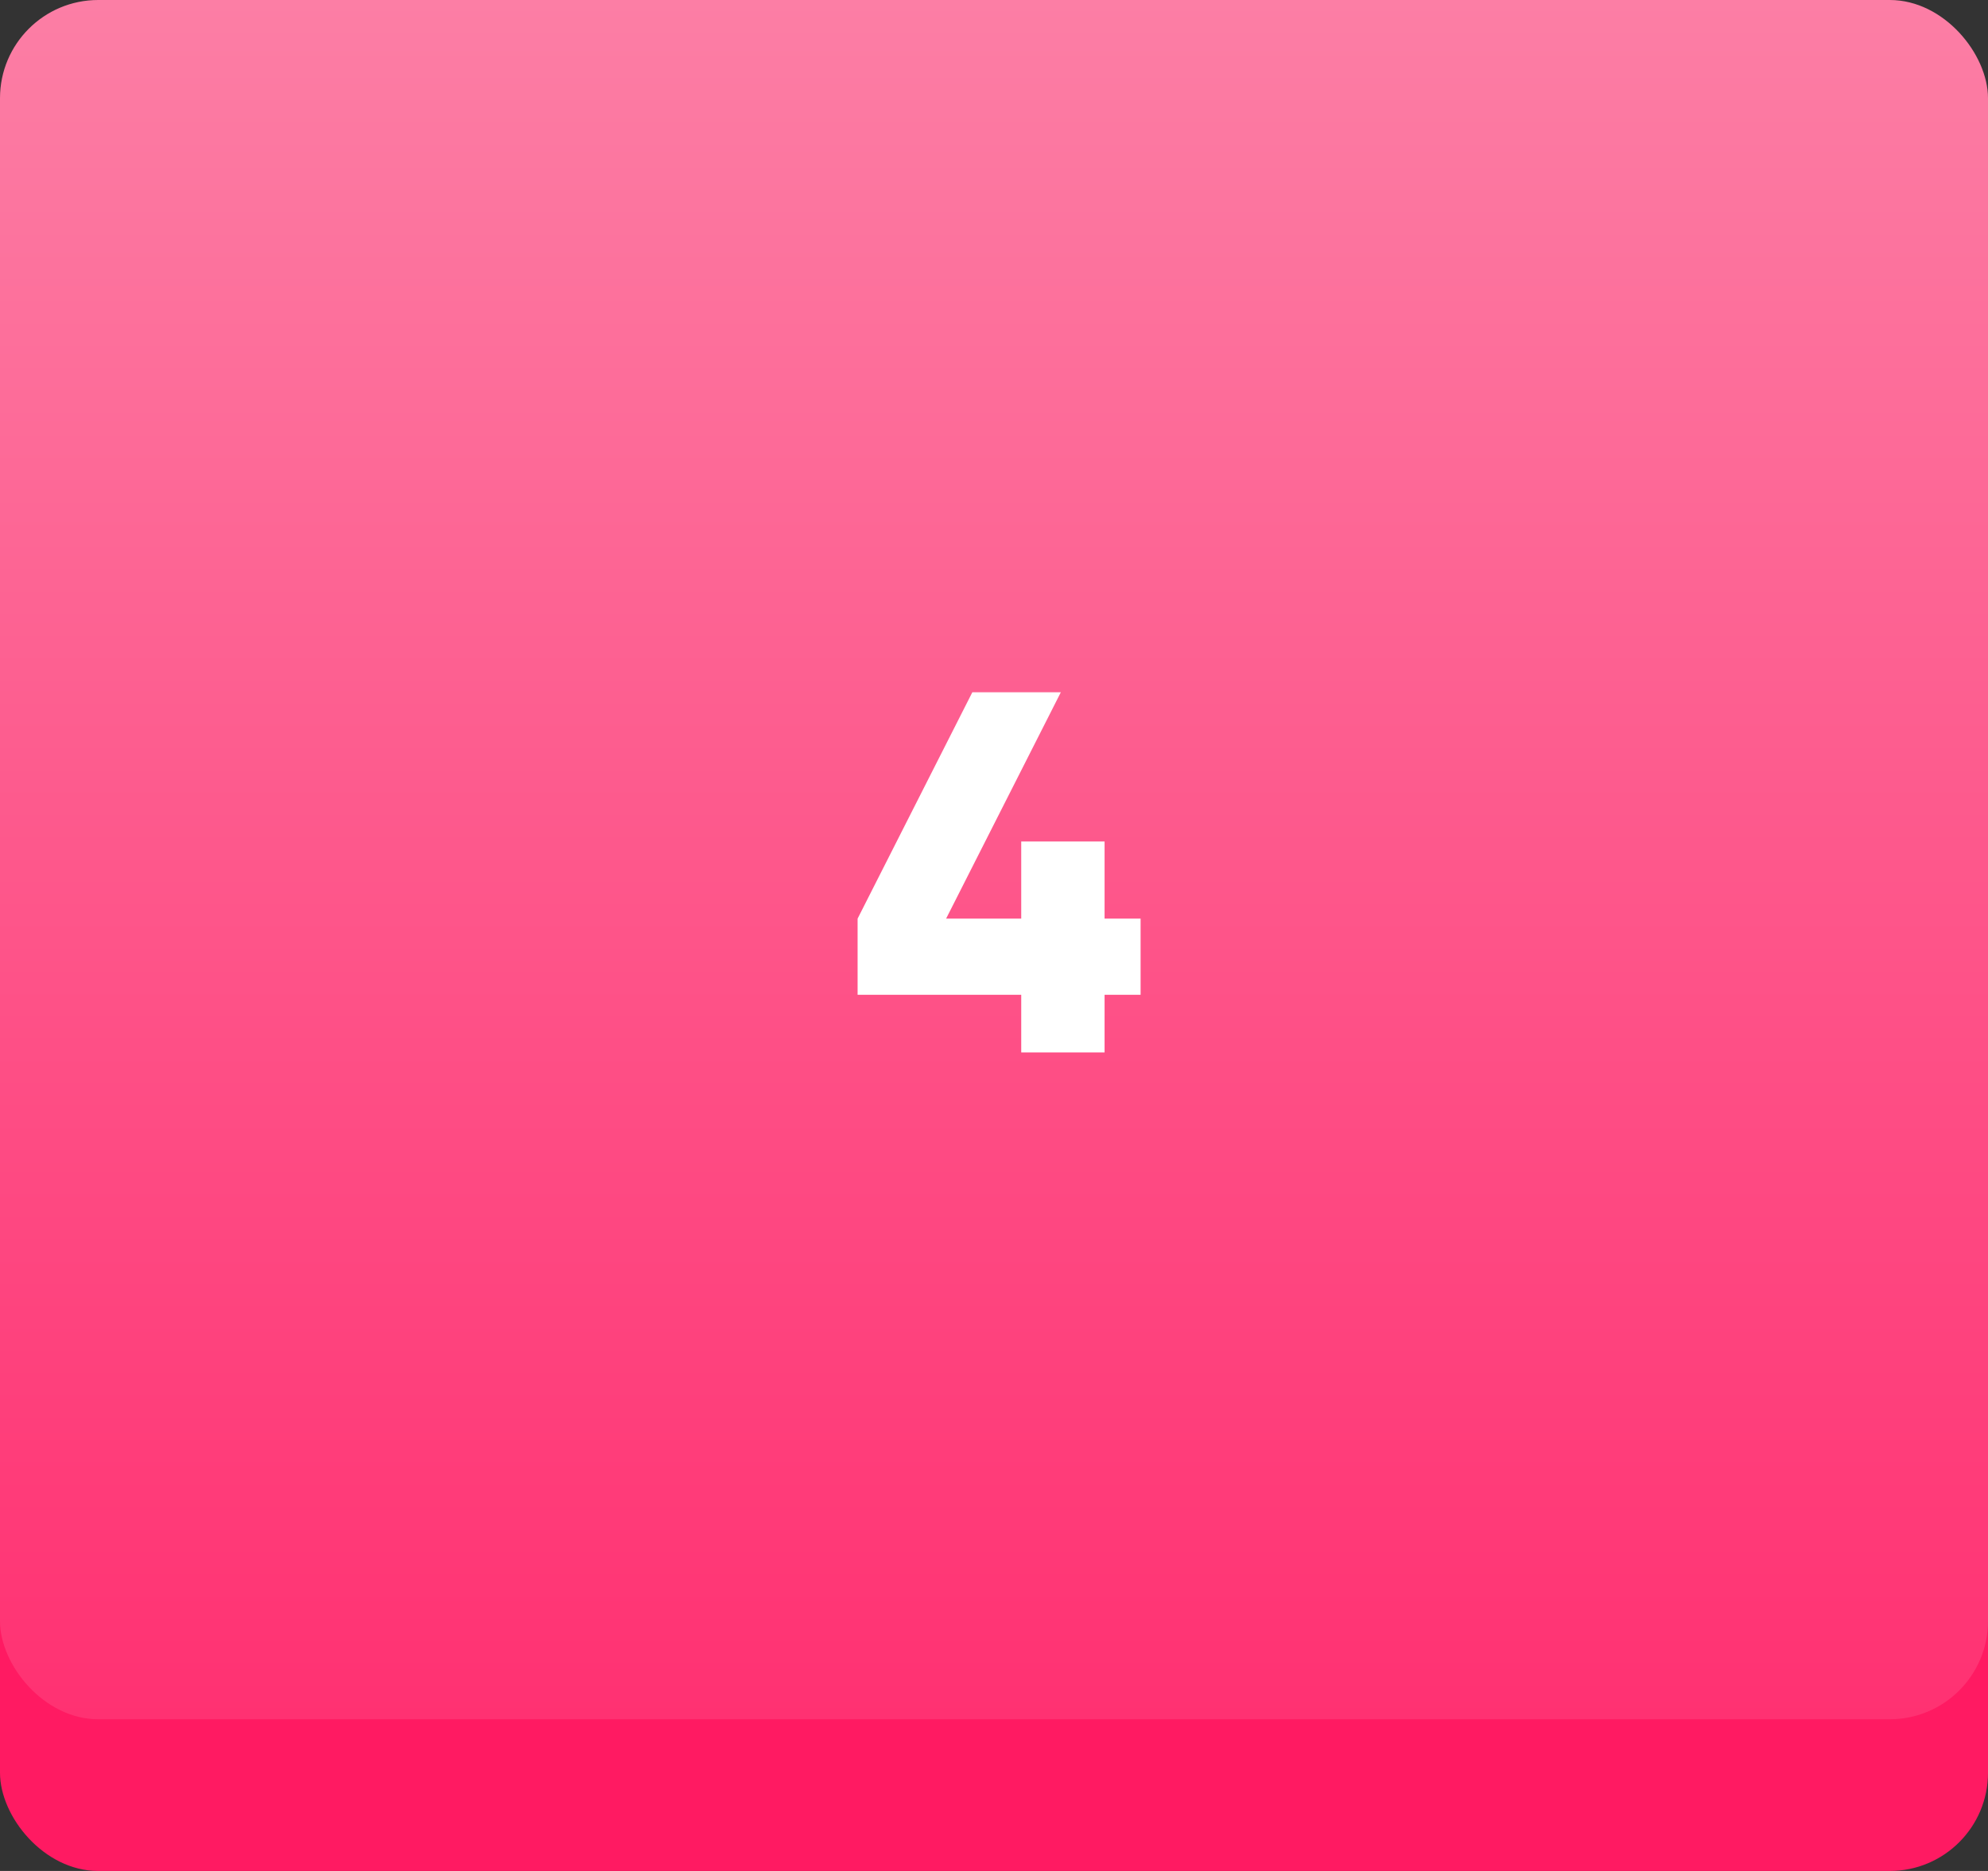
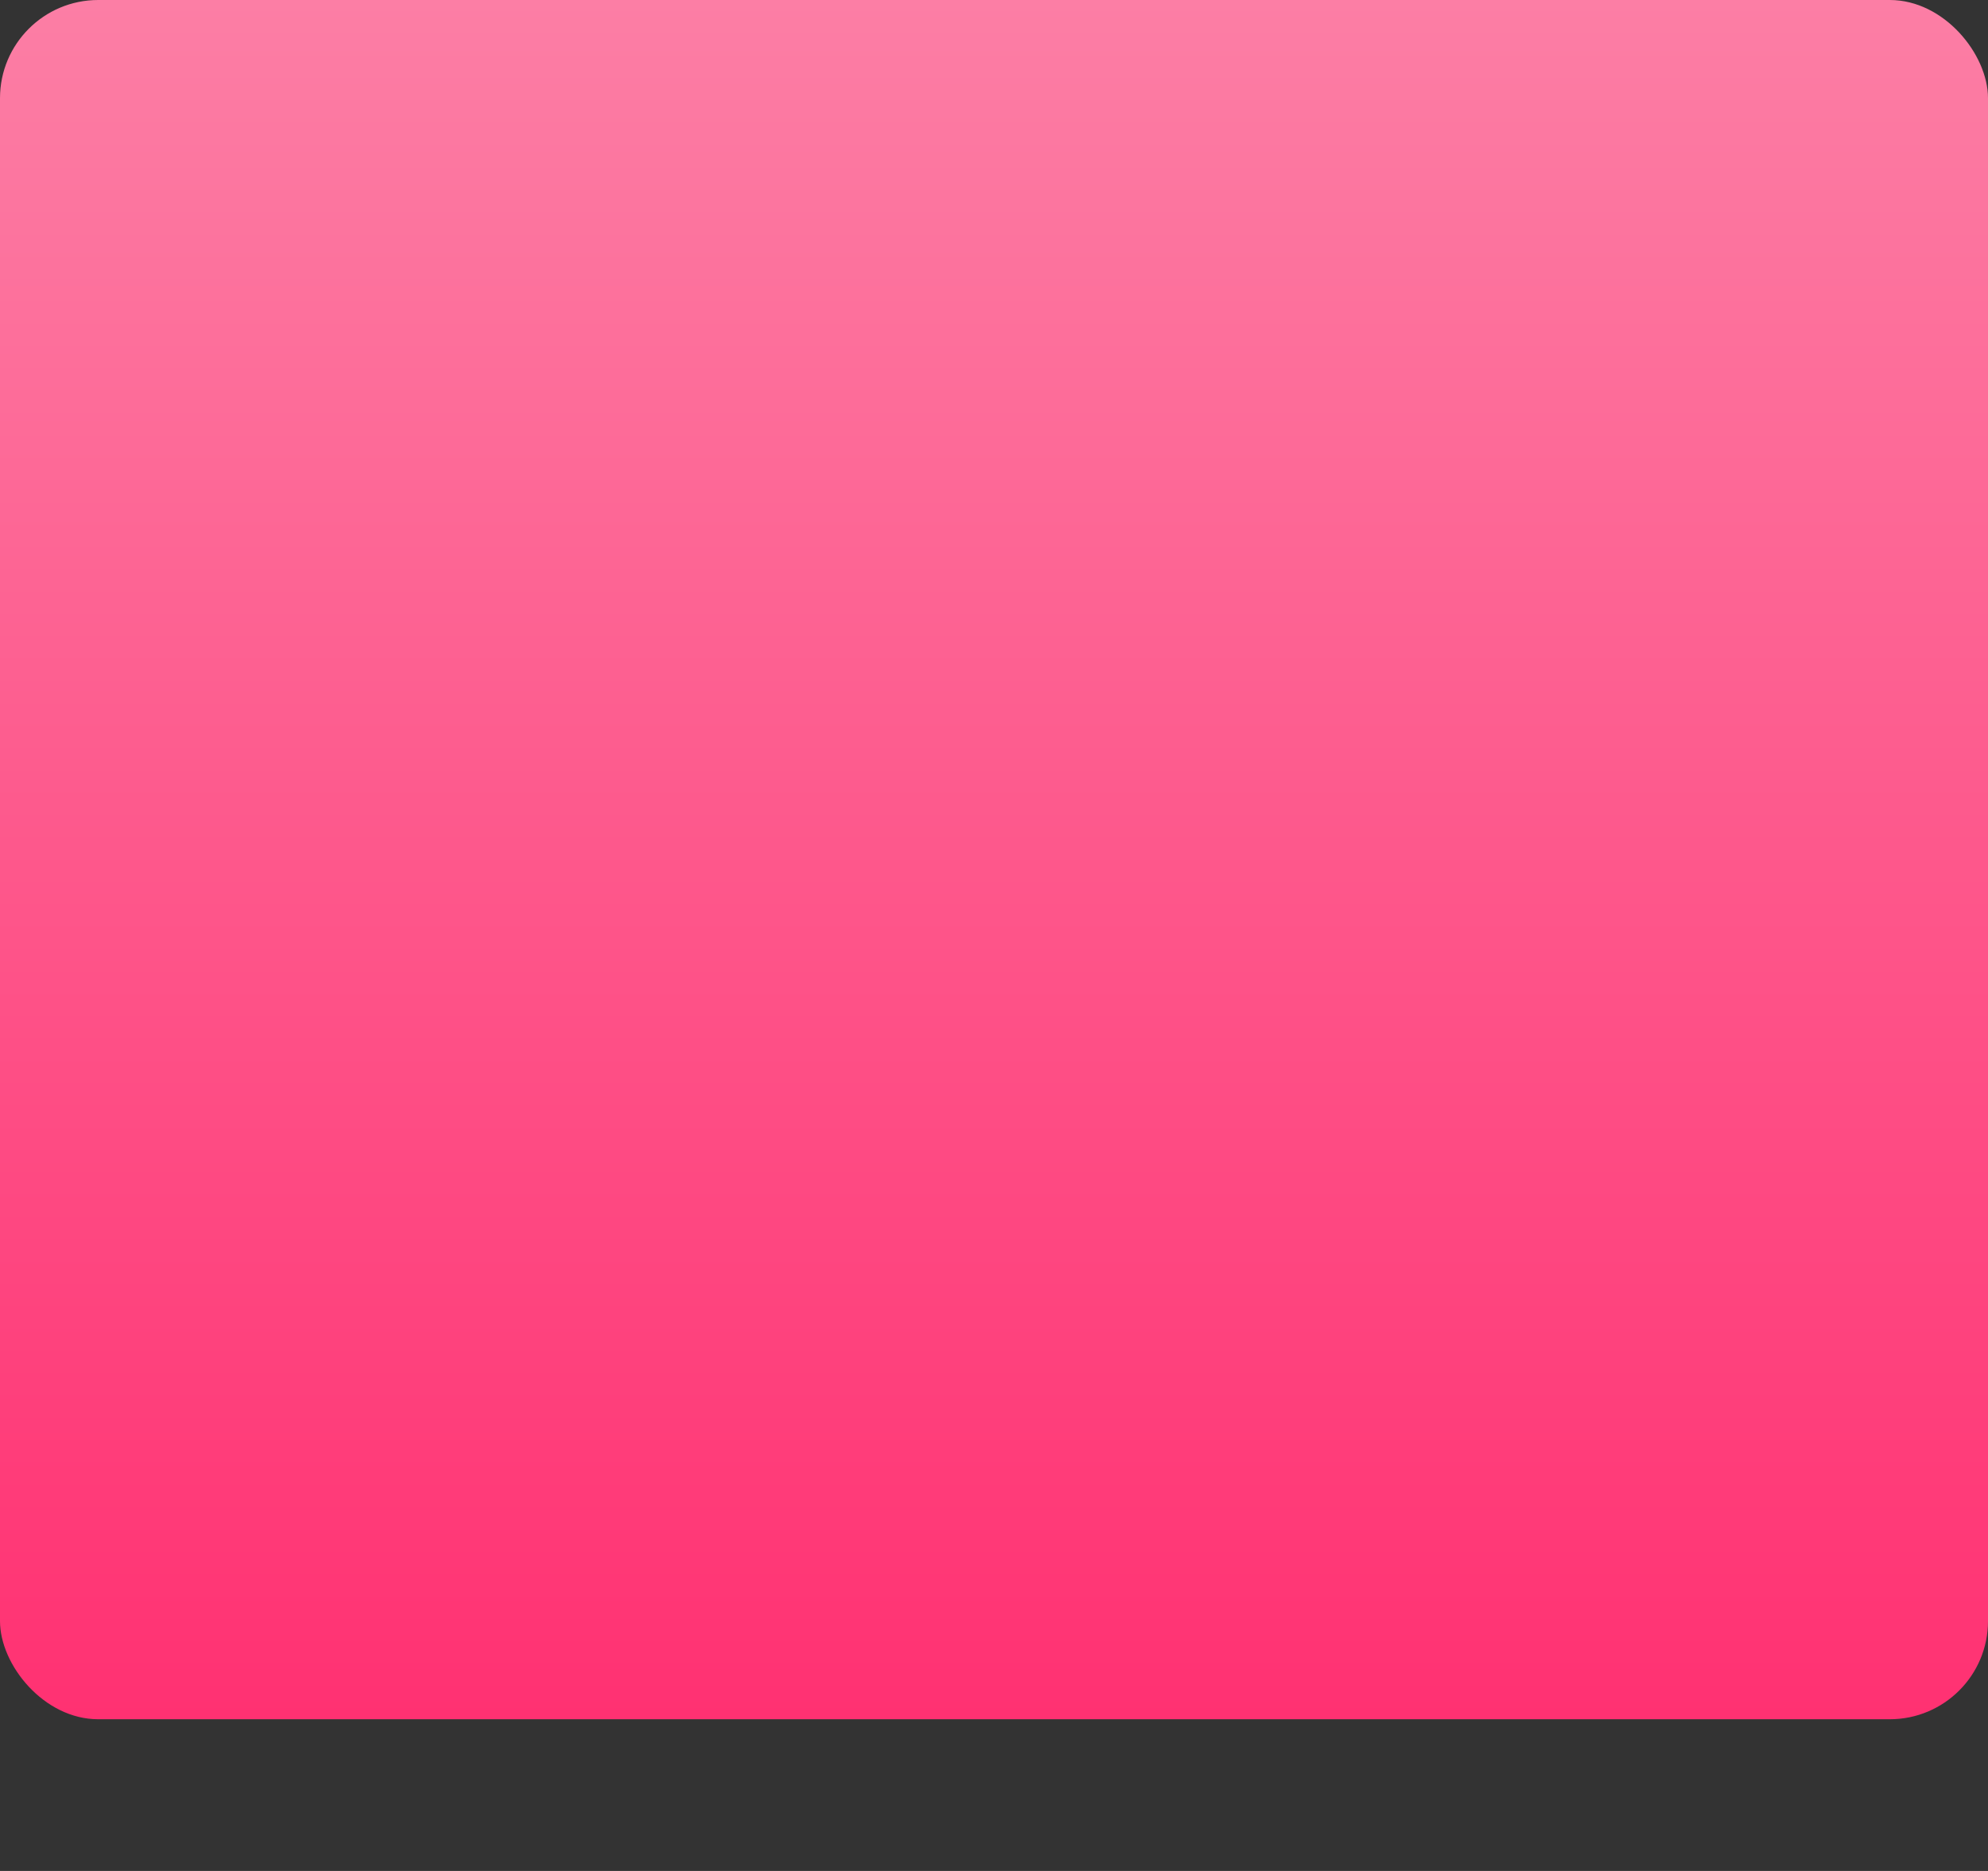
<svg xmlns="http://www.w3.org/2000/svg" width="85" height="80" viewBox="0 0 85 80" fill="none">
  <rect x="0" y="0" width="85" height="80" fill="#333333" stroke="none" />
-   <rect y="6.487" width="85" height="73.513" rx="4.198" fill="#FF1A62" />
  <rect width="85" height="73.513" rx="4.198" fill="url(#paint0_linear)" />
-   <path d="M48.768 39.28H47.228V35.98H43.664V39.28H40.452L45.358 29.6H41.574L36.668 39.28V42.536H43.664V45H47.228V42.536H48.768V39.28Z" fill="white" />
  <defs>
    <linearGradient id="paint0_linear" x1="42.5" y1="0" x2="42.5" y2="73.513" gradientUnits="userSpaceOnUse">
      <stop stop-color="#FC7EA5" />
      <stop offset="1" stop-color="#FF3172" />
    </linearGradient>
  </defs>
</svg>